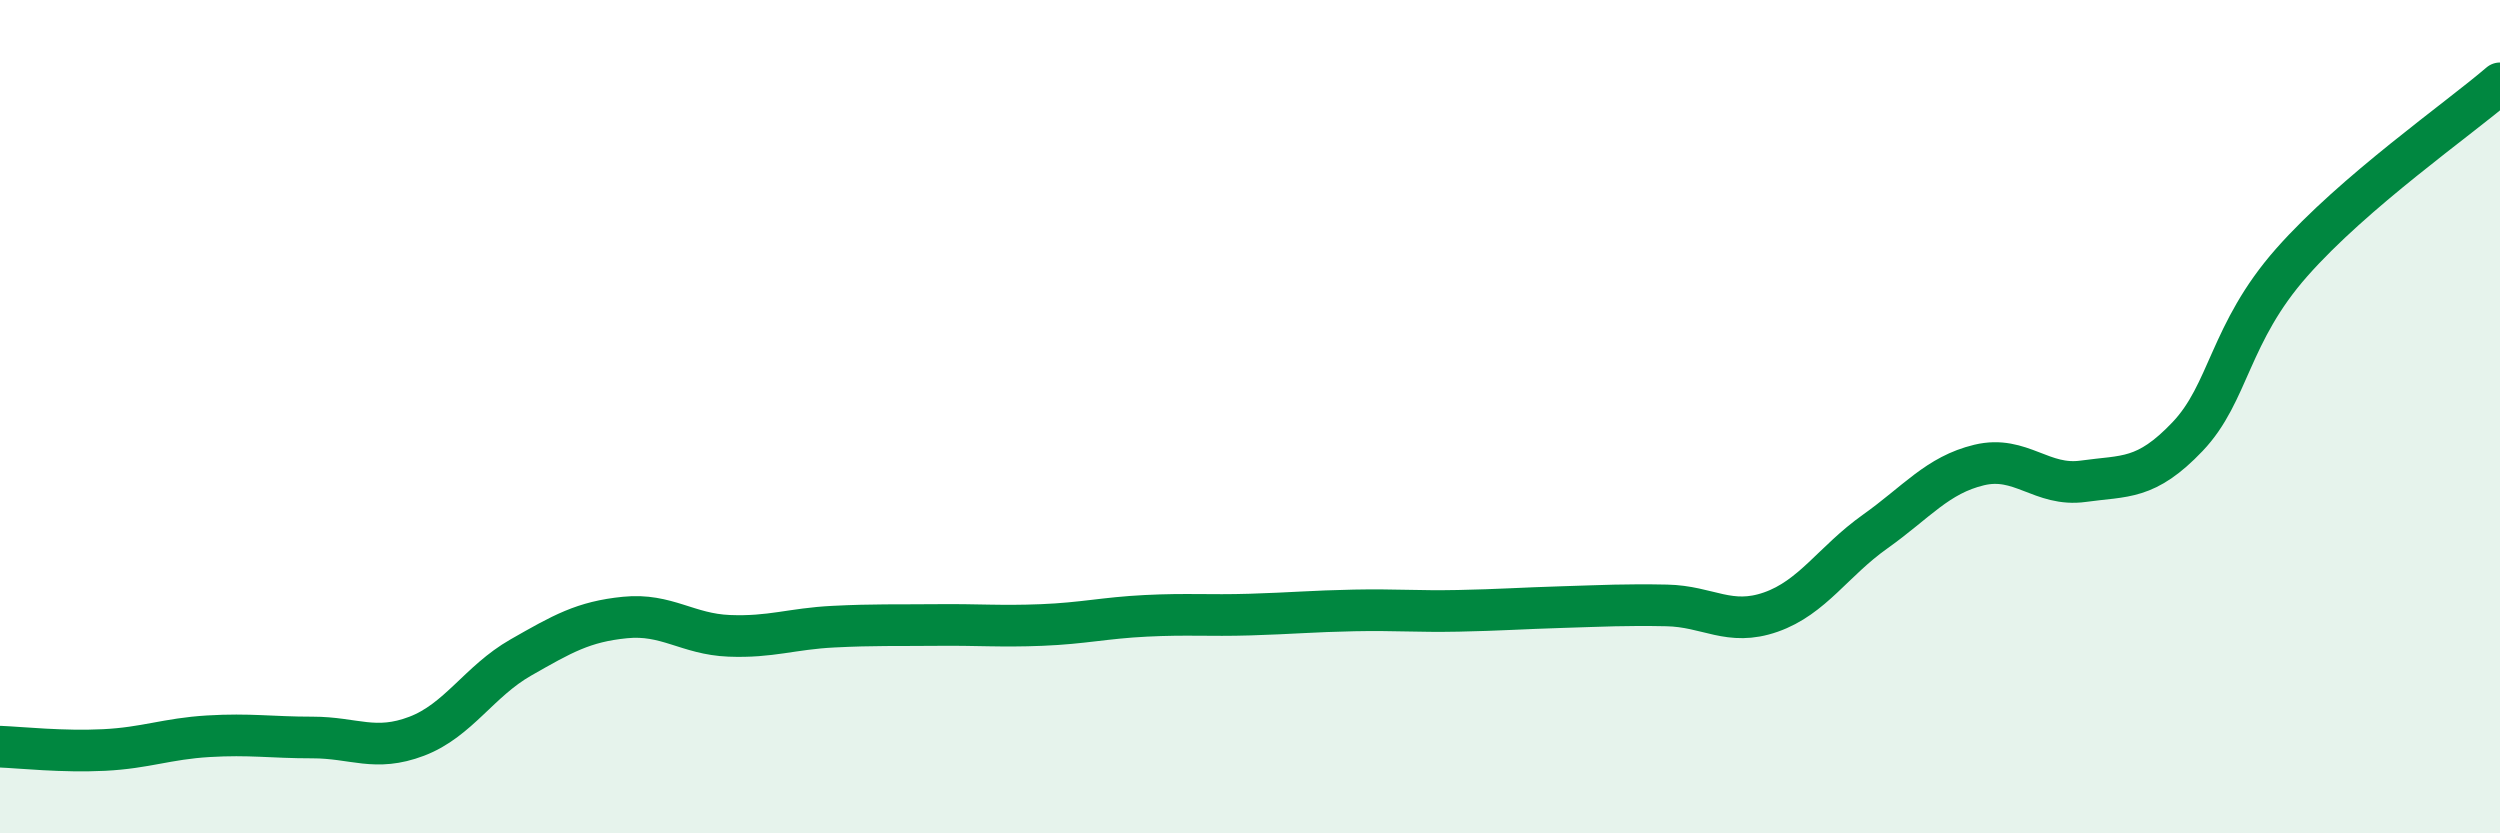
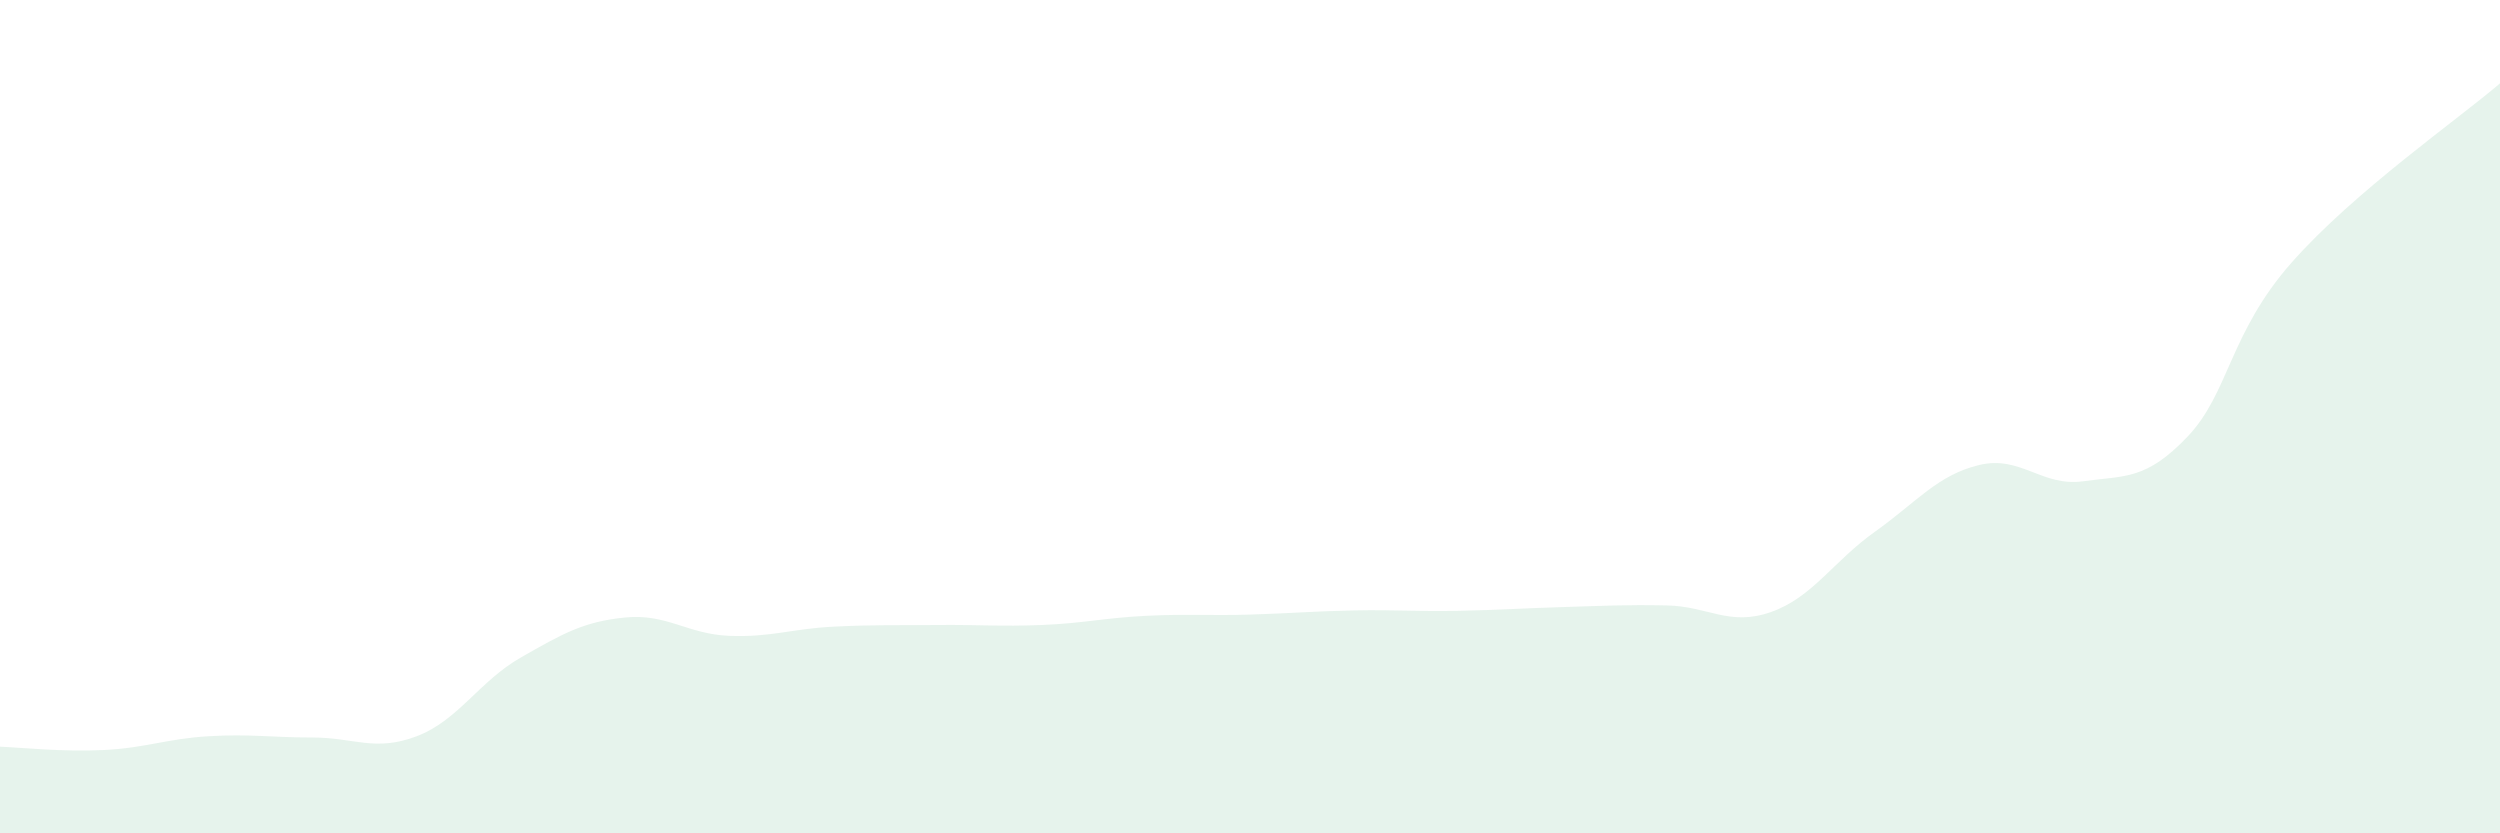
<svg xmlns="http://www.w3.org/2000/svg" width="60" height="20" viewBox="0 0 60 20">
-   <path d="M 0,17.92 C 0.5,17.94 1.5,18.05 2.5,18 C 3.5,17.95 4,17.73 5,17.67 C 6,17.61 6.5,17.7 7.5,17.7 C 8.5,17.7 9,18.05 10,17.67 C 11,17.29 11.5,16.35 12.5,15.78 C 13.5,15.21 14,14.92 15,14.82 C 16,14.72 16.5,15.22 17.5,15.26 C 18.5,15.3 19,15.09 20,15.04 C 21,14.99 21.5,15.01 22.5,15 C 23.5,14.99 24,15.04 25,15 C 26,14.96 26.5,14.83 27.5,14.78 C 28.5,14.73 29,14.78 30,14.75 C 31,14.72 31.5,14.67 32.5,14.65 C 33.5,14.63 34,14.68 35,14.66 C 36,14.64 36.5,14.6 37.5,14.57 C 38.5,14.54 39,14.51 40,14.53 C 41,14.55 41.5,15.04 42.5,14.69 C 43.5,14.34 44,13.47 45,12.76 C 46,12.05 46.5,11.4 47.5,11.16 C 48.5,10.92 49,11.69 50,11.55 C 51,11.41 51.5,11.53 52.5,10.48 C 53.5,9.43 53.5,8 55,6.3 C 56.5,4.6 59,2.86 60,2L60 20L0 20Z" fill="#008740" opacity="0.1" stroke-linecap="round" stroke-linejoin="round" />
-   <path d="M 0,17.92 C 0.5,17.94 1.5,18.05 2.5,18 C 3.5,17.95 4,17.73 5,17.67 C 6,17.61 6.5,17.7 7.5,17.7 C 8.5,17.7 9,18.05 10,17.67 C 11,17.29 11.5,16.35 12.5,15.78 C 13.5,15.21 14,14.92 15,14.82 C 16,14.72 16.5,15.22 17.5,15.26 C 18.5,15.3 19,15.09 20,15.04 C 21,14.99 21.5,15.01 22.5,15 C 23.5,14.99 24,15.04 25,15 C 26,14.96 26.5,14.83 27.5,14.78 C 28.5,14.73 29,14.78 30,14.75 C 31,14.72 31.5,14.67 32.5,14.65 C 33.5,14.63 34,14.68 35,14.66 C 36,14.64 36.5,14.6 37.5,14.57 C 38.5,14.54 39,14.51 40,14.53 C 41,14.55 41.5,15.04 42.5,14.69 C 43.5,14.34 44,13.47 45,12.76 C 46,12.05 46.5,11.4 47.5,11.16 C 48.5,10.92 49,11.69 50,11.55 C 51,11.41 51.5,11.53 52.5,10.48 C 53.5,9.43 53.5,8 55,6.3 C 56.5,4.6 59,2.86 60,2" stroke="#008740" stroke-width="1" fill="none" stroke-linecap="round" stroke-linejoin="round" />
+   <path d="M 0,17.92 C 0.5,17.94 1.5,18.05 2.5,18 C 3.5,17.95 4,17.73 5,17.67 C 6,17.61 6.5,17.7 7.5,17.7 C 8.5,17.7 9,18.05 10,17.67 C 11,17.29 11.5,16.35 12.5,15.78 C 13.5,15.21 14,14.92 15,14.82 C 16,14.72 16.5,15.22 17.5,15.26 C 18.5,15.3 19,15.09 20,15.04 C 21,14.99 21.5,15.01 22.5,15 C 23.5,14.99 24,15.04 25,15 C 26,14.96 26.5,14.83 27.5,14.78 C 28.5,14.73 29,14.78 30,14.75 C 31,14.72 31.5,14.67 32.5,14.65 C 33.5,14.63 34,14.68 35,14.66 C 36,14.64 36.5,14.6 37.5,14.57 C 38.5,14.54 39,14.51 40,14.53 C 41,14.55 41.5,15.04 42.5,14.69 C 43.5,14.34 44,13.47 45,12.76 C 46,12.05 46.5,11.4 47.5,11.16 C 48.5,10.92 49,11.69 50,11.55 C 51,11.41 51.5,11.53 52.5,10.48 C 53.5,9.43 53.5,8 55,6.3 C 56.5,4.6 59,2.86 60,2L60 20L0 20" fill="#008740" opacity="0.1" stroke-linecap="round" stroke-linejoin="round" />
</svg>